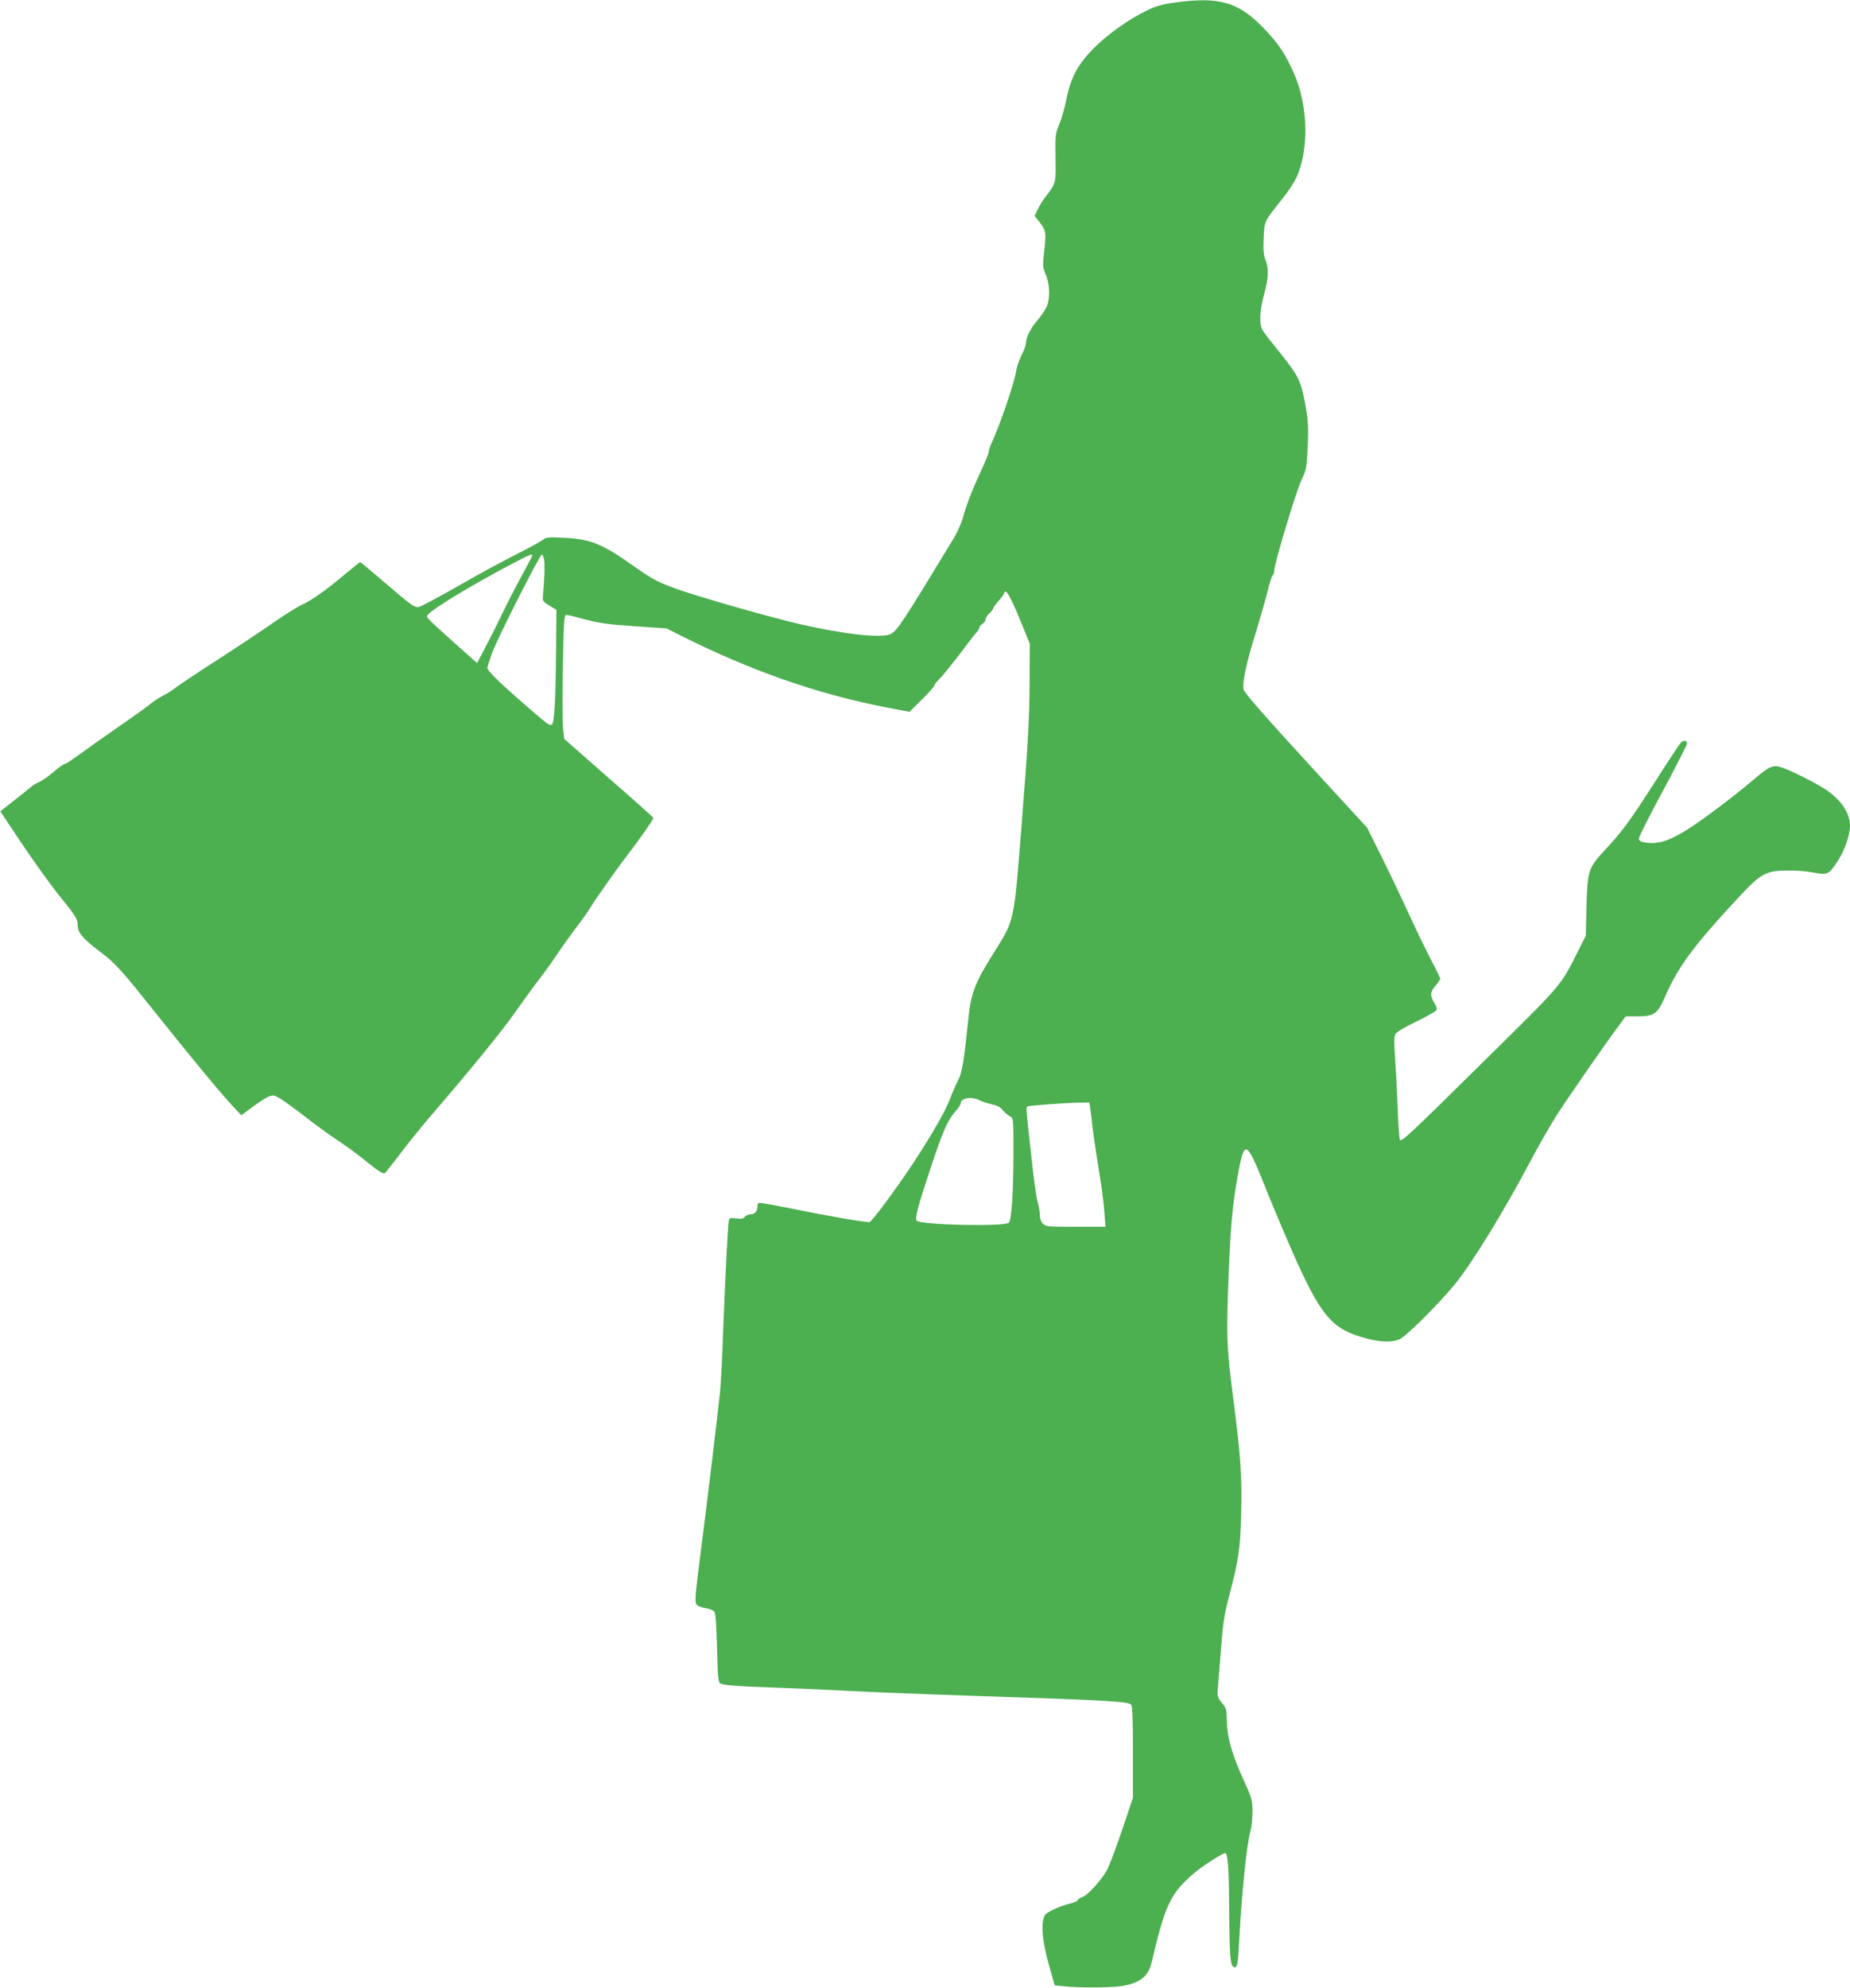
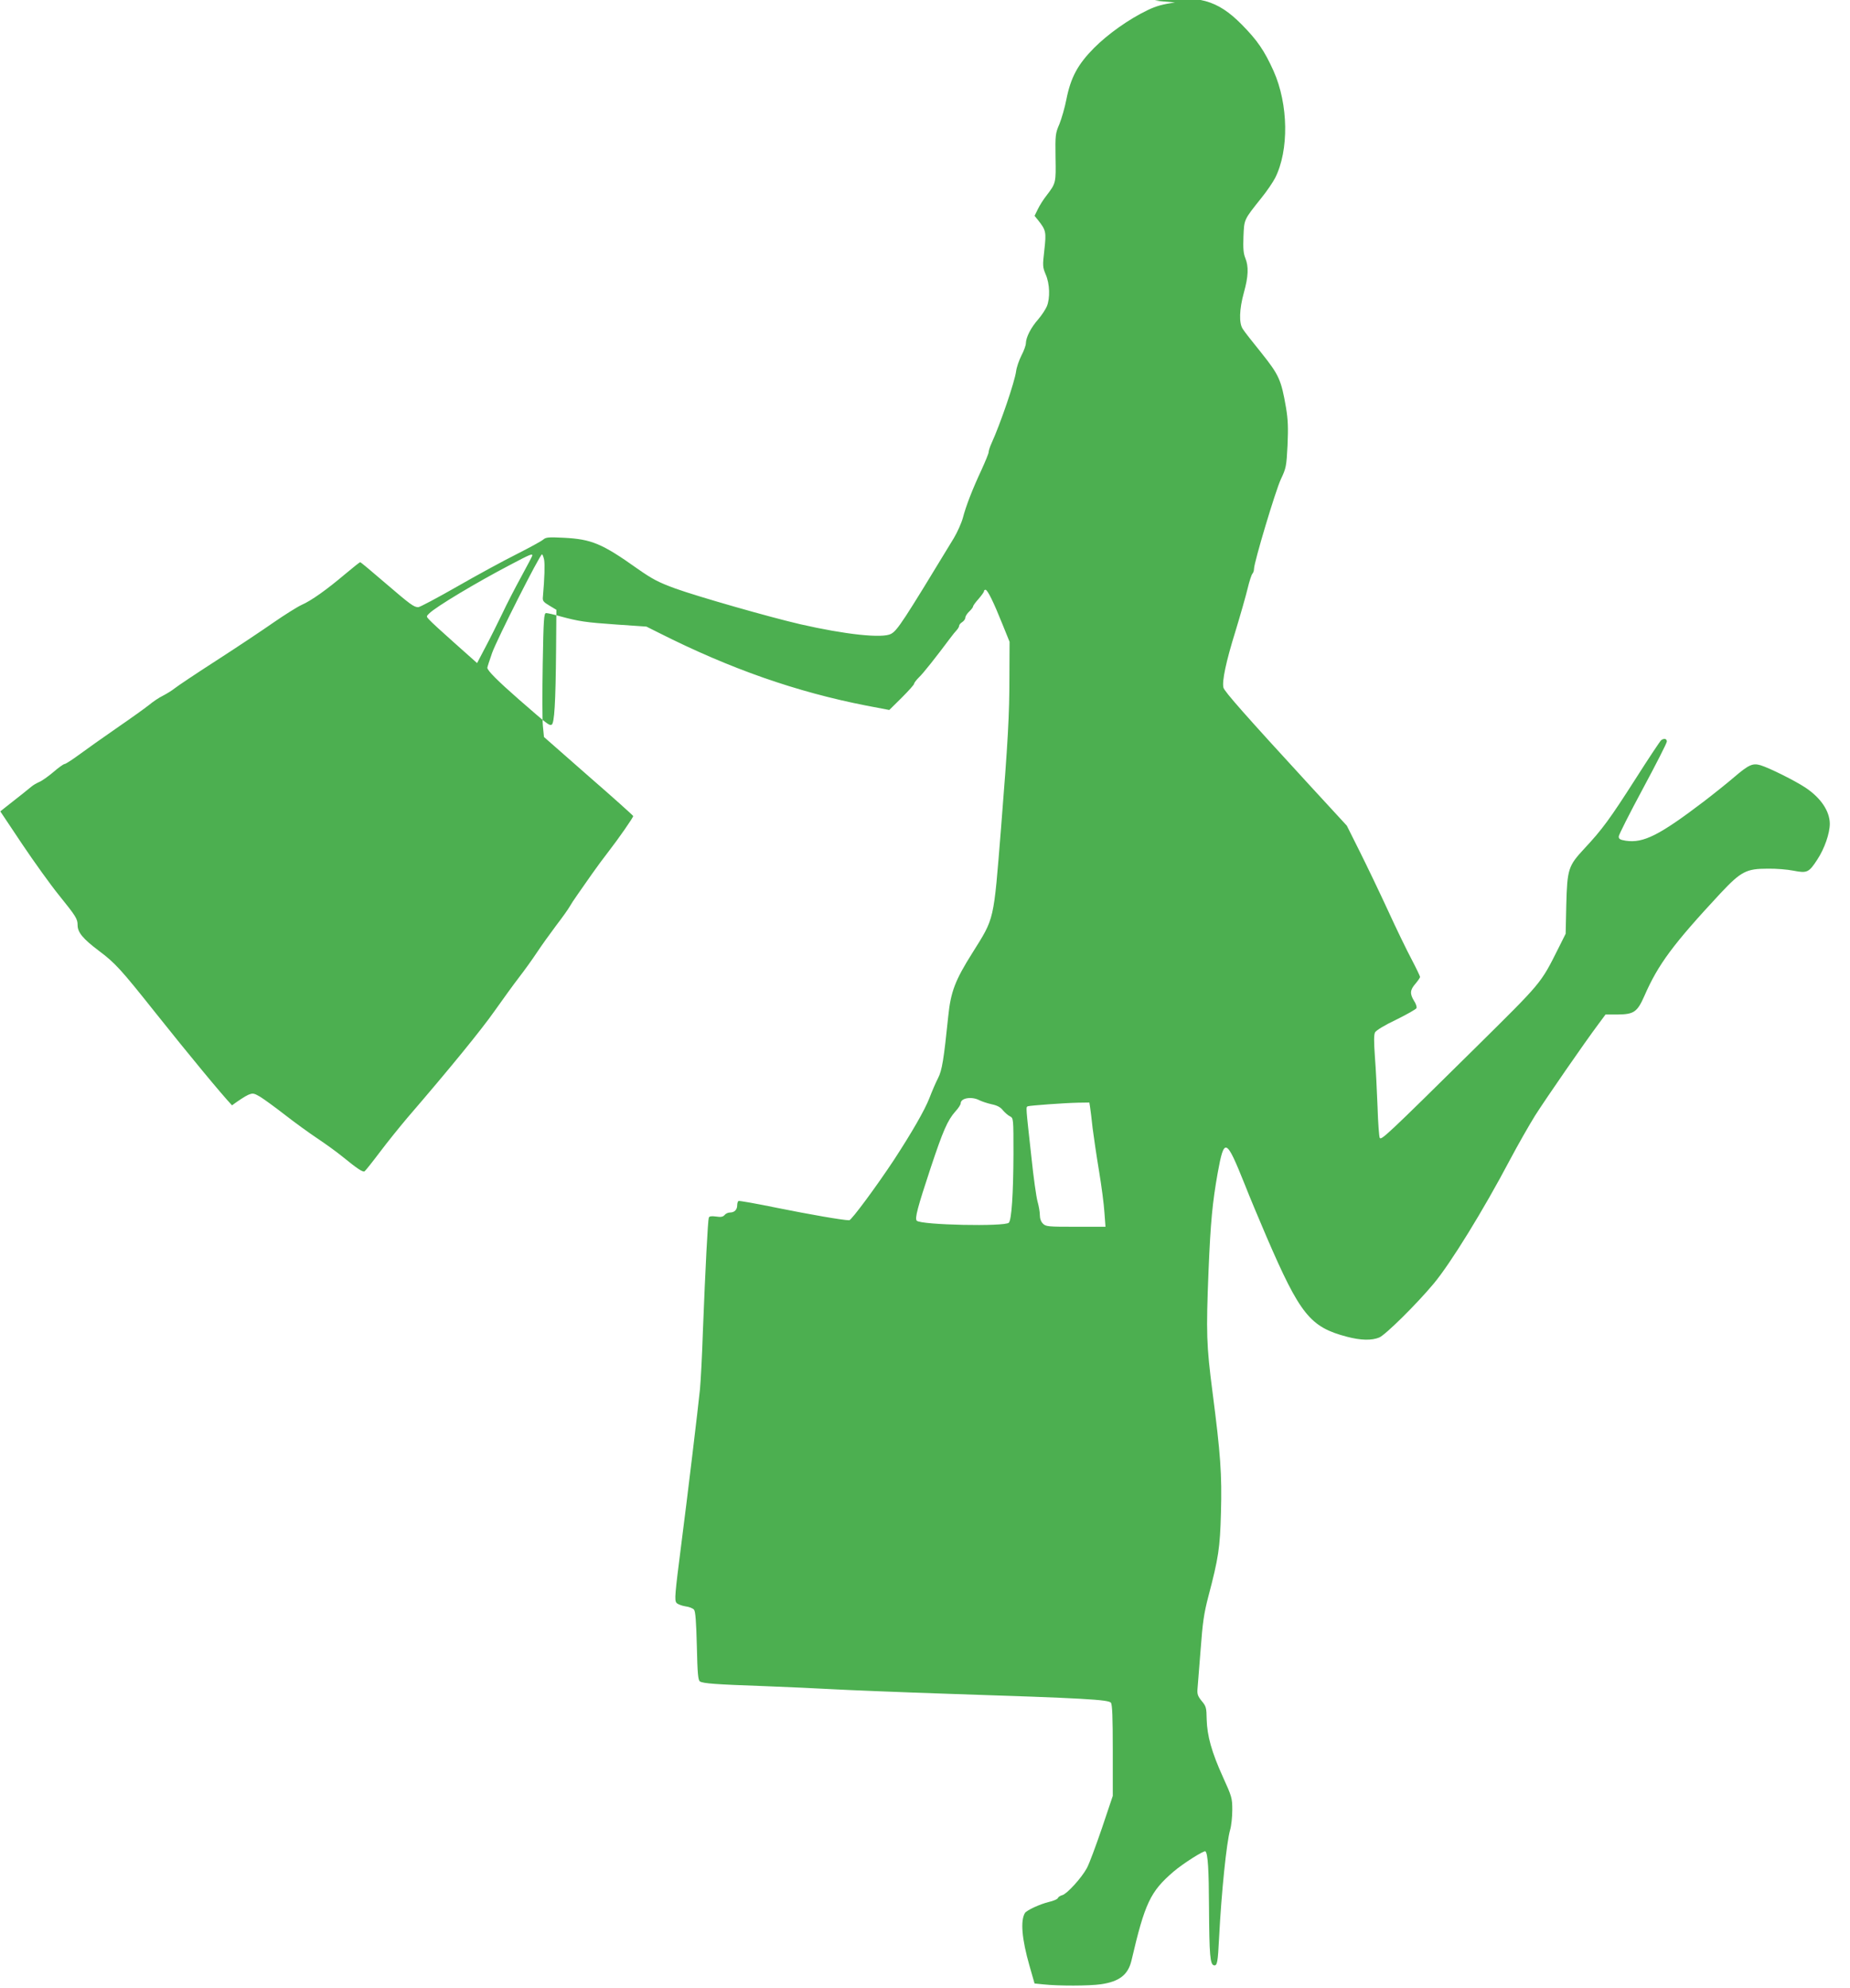
<svg xmlns="http://www.w3.org/2000/svg" version="1.0" width="1192pt" height="1280pt" viewBox="0 0 1192 1280" preserveAspectRatio="xMidYMid meet">
  <g transform="translate(0,1280) scale(0.1,-0.1)" fill="#4caf50" stroke="none">
-     <path d="M7571 12784 c-79 -11 -122 -23 -176 -49 -121 -58 -255 -153 -346 -244 -105 -106 -150 -190 -178 -331 -10 -52 -31 -124 -45 -159 -26 -60 -27 -70 -25 -215 3 -164 3 -165 -58 -245 -20 -25 -45 -65 -56 -88 l-21 -43 22 -27 c52 -66 54 -76 41 -193 -12 -103 -11 -110 9 -158 26 -60 29 -152 7 -205 -8 -19 -33 -57 -56 -84 -47 -53 -78 -115 -79 -153 0 -14 -13 -50 -29 -80 -15 -30 -31 -76 -34 -101 -9 -68 -101 -338 -159 -465 -10 -22 -18 -47 -18 -56 0 -8 -21 -59 -46 -114 -58 -124 -100 -232 -120 -309 -9 -33 -35 -91 -58 -130 -328 -540 -364 -595 -405 -617 -55 -30 -295 -4 -584 62 -203 47 -660 178 -805 230 -112 41 -149 61 -245 128 -228 162 -296 190 -475 199 -97 5 -115 3 -131 -11 -11 -10 -88 -52 -173 -95 -84 -42 -257 -136 -384 -209 -128 -73 -239 -132 -249 -132 -28 0 -50 16 -212 155 -86 74 -159 135 -162 135 -3 0 -46 -34 -96 -76 -122 -103 -219 -172 -283 -200 -28 -13 -109 -64 -180 -113 -70 -49 -235 -159 -367 -244 -132 -85 -253 -166 -270 -180 -16 -13 -50 -34 -75 -47 -25 -12 -65 -39 -90 -60 -25 -20 -117 -86 -206 -147 -88 -61 -197 -138 -243 -172 -45 -33 -88 -61 -95 -61 -6 0 -39 -23 -71 -51 -33 -28 -75 -58 -93 -65 -18 -8 -40 -21 -50 -30 -15 -13 -73 -59 -175 -139 l-25 -20 141 -211 c78 -116 185 -265 238 -330 108 -134 119 -151 119 -191 0 -47 34 -88 136 -165 106 -79 143 -120 365 -399 215 -270 426 -525 494 -597 l60 -64 70 52 c39 29 85 59 103 67 31 13 37 12 77 -11 23 -14 95 -66 158 -115 64 -50 158 -118 209 -152 51 -34 125 -87 163 -118 97 -79 133 -103 144 -96 5 3 49 58 98 123 48 64 129 164 178 222 275 319 477 567 562 688 53 75 124 173 158 217 34 44 86 116 115 160 29 44 86 123 125 175 40 52 78 106 85 119 7 13 31 50 54 82 22 32 64 91 91 130 28 40 76 105 108 146 62 80 157 216 157 226 0 3 -129 119 -288 257 l-287 252 -7 71 c-4 40 -4 219 -1 400 5 293 8 327 22 327 9 0 50 -9 91 -21 118 -32 162 -39 365 -53 l190 -13 82 -41 c458 -231 885 -380 1336 -468 l147 -28 80 79 c44 44 80 84 80 90 0 6 14 24 31 41 27 25 113 134 201 252 15 20 34 44 43 53 8 9 15 21 15 27 0 7 9 17 20 24 11 7 20 20 20 29 0 8 11 26 25 39 14 13 25 28 25 33 0 5 16 27 35 48 19 22 35 44 35 49 0 6 4 10 10 10 13 0 52 -79 108 -219 l47 -116 -1 -225 c0 -245 -9 -410 -54 -975 -49 -608 -41 -574 -185 -804 -111 -176 -139 -250 -155 -406 -29 -281 -40 -350 -66 -400 -14 -27 -39 -85 -55 -127 -30 -78 -114 -223 -228 -398 -115 -174 -275 -390 -289 -390 -40 0 -253 37 -466 80 -132 27 -243 47 -248 44 -4 -3 -8 -15 -8 -28 0 -28 -18 -46 -46 -46 -12 0 -28 -7 -35 -16 -10 -12 -24 -15 -55 -10 -31 4 -44 2 -47 -8 -6 -16 -22 -322 -38 -731 -5 -154 -14 -323 -19 -375 -12 -118 -80 -686 -120 -995 -42 -328 -45 -362 -31 -379 7 -8 32 -18 56 -22 25 -3 50 -13 57 -22 9 -11 14 -77 18 -234 4 -178 8 -220 20 -228 21 -13 101 -19 415 -30 154 -6 352 -15 440 -20 88 -5 430 -19 760 -30 865 -28 1017 -37 1033 -57 9 -13 12 -91 12 -308 l0 -292 -70 -208 c-39 -114 -82 -230 -97 -257 -34 -63 -128 -166 -158 -174 -13 -3 -26 -12 -29 -19 -2 -7 -28 -18 -58 -25 -58 -14 -142 -53 -154 -71 -30 -50 -20 -167 29 -339 l33 -115 60 -6 c93 -10 292 -10 367 1 119 17 175 61 197 151 87 373 122 446 271 574 59 51 198 139 206 131 16 -15 22 -119 23 -361 2 -308 7 -368 32 -373 21 -4 25 19 33 178 15 293 48 614 71 694 8 27 14 85 14 129 0 75 -3 86 -60 211 -73 161 -102 265 -105 372 -1 75 -4 85 -32 118 -25 31 -30 44 -27 79 2 23 11 137 20 252 13 175 21 232 50 343 65 247 75 311 81 539 7 246 -3 379 -54 773 -40 309 -42 383 -26 785 13 314 25 438 59 630 42 230 54 225 173 -71 32 -82 96 -234 141 -339 217 -503 282 -583 518 -645 91 -24 160 -25 209 -5 40 17 238 212 350 346 109 130 321 474 492 798 51 96 124 224 162 285 70 110 321 473 408 589 l46 62 81 0 c102 1 124 17 169 119 89 204 184 332 491 662 132 140 165 158 304 158 52 1 127 -5 166 -13 88 -17 99 -12 153 71 47 71 81 170 81 232 -1 81 -58 166 -157 232 -68 45 -233 127 -289 144 -51 15 -76 4 -172 -78 -37 -32 -123 -101 -192 -154 -288 -219 -391 -271 -505 -254 -36 6 -45 11 -45 27 0 11 70 149 155 307 85 158 155 295 155 305 0 18 -17 22 -36 9 -6 -4 -80 -115 -164 -247 -167 -261 -216 -328 -331 -451 -104 -112 -111 -131 -117 -364 l-4 -185 -45 -90 c-118 -235 -103 -216 -542 -650 -567 -560 -602 -592 -611 -574 -4 8 -11 97 -14 199 -4 102 -11 247 -17 322 -7 100 -7 143 1 158 7 13 63 47 137 82 69 34 127 67 130 74 3 8 -4 29 -16 47 -28 46 -26 70 9 110 16 19 30 39 30 44 0 4 -24 55 -54 112 -30 56 -99 198 -152 314 -54 117 -136 288 -182 380 l-84 168 -232 252 c-419 456 -557 612 -563 637 -10 41 16 166 78 365 32 105 67 228 78 274 11 46 25 89 31 95 5 5 10 19 10 31 0 41 139 505 173 577 34 72 36 83 43 219 5 114 3 165 -10 243 -31 179 -45 209 -158 351 -57 70 -111 139 -120 154 -26 37 -23 128 7 236 29 104 31 167 9 221 -12 29 -15 62 -12 139 5 112 1 105 116 249 35 43 74 101 88 128 90 178 86 474 -10 689 -59 131 -105 198 -206 300 -157 158 -278 191 -559 153z m-4141 -3561 c0 -4 -32 -64 -70 -134 -39 -71 -95 -179 -124 -241 -30 -62 -78 -159 -108 -215 l-54 -103 -145 129 c-79 70 -153 138 -163 150 -20 21 -20 22 0 41 42 42 300 197 524 314 125 66 140 72 140 59z m76 -28 c5 -31 3 -115 -8 -239 -3 -25 3 -33 42 -56 l45 -27 -2 -254 c-3 -348 -11 -479 -29 -486 -16 -6 -24 0 -211 163 -136 119 -203 186 -203 204 0 4 14 48 31 96 31 87 308 634 321 634 4 0 10 -16 14 -35z m2804 -3480 c16 -8 52 -20 79 -26 35 -7 58 -19 73 -39 13 -15 33 -33 46 -39 22 -12 22 -13 22 -244 -1 -254 -12 -423 -30 -441 -26 -26 -565 -15 -593 13 -14 14 5 85 89 339 81 243 109 307 160 365 19 20 34 44 34 52 0 34 70 46 120 20z m714 -47 c3 -18 10 -78 16 -133 7 -55 25 -178 41 -274 16 -96 32 -217 35 -268 l7 -93 -192 0 c-178 0 -192 1 -211 20 -13 13 -20 33 -20 56 0 20 -7 59 -15 87 -8 29 -26 156 -39 282 -37 337 -37 325 -23 331 16 5 231 21 324 23 l72 1 5 -32z" />
+     <path d="M7571 12784 c-79 -11 -122 -23 -176 -49 -121 -58 -255 -153 -346 -244 -105 -106 -150 -190 -178 -331 -10 -52 -31 -124 -45 -159 -26 -60 -27 -70 -25 -215 3 -164 3 -165 -58 -245 -20 -25 -45 -65 -56 -88 l-21 -43 22 -27 c52 -66 54 -76 41 -193 -12 -103 -11 -110 9 -158 26 -60 29 -152 7 -205 -8 -19 -33 -57 -56 -84 -47 -53 -78 -115 -79 -153 0 -14 -13 -50 -29 -80 -15 -30 -31 -76 -34 -101 -9 -68 -101 -338 -159 -465 -10 -22 -18 -47 -18 -56 0 -8 -21 -59 -46 -114 -58 -124 -100 -232 -120 -309 -9 -33 -35 -91 -58 -130 -328 -540 -364 -595 -405 -617 -55 -30 -295 -4 -584 62 -203 47 -660 178 -805 230 -112 41 -149 61 -245 128 -228 162 -296 190 -475 199 -97 5 -115 3 -131 -11 -11 -10 -88 -52 -173 -95 -84 -42 -257 -136 -384 -209 -128 -73 -239 -132 -249 -132 -28 0 -50 16 -212 155 -86 74 -159 135 -162 135 -3 0 -46 -34 -96 -76 -122 -103 -219 -172 -283 -200 -28 -13 -109 -64 -180 -113 -70 -49 -235 -159 -367 -244 -132 -85 -253 -166 -270 -180 -16 -13 -50 -34 -75 -47 -25 -12 -65 -39 -90 -60 -25 -20 -117 -86 -206 -147 -88 -61 -197 -138 -243 -172 -45 -33 -88 -61 -95 -61 -6 0 -39 -23 -71 -51 -33 -28 -75 -58 -93 -65 -18 -8 -40 -21 -50 -30 -15 -13 -73 -59 -175 -139 l-25 -20 141 -211 c78 -116 185 -265 238 -330 108 -134 119 -151 119 -191 0 -47 34 -88 136 -165 106 -79 143 -120 365 -399 215 -270 426 -525 494 -597 c39 29 85 59 103 67 31 13 37 12 77 -11 23 -14 95 -66 158 -115 64 -50 158 -118 209 -152 51 -34 125 -87 163 -118 97 -79 133 -103 144 -96 5 3 49 58 98 123 48 64 129 164 178 222 275 319 477 567 562 688 53 75 124 173 158 217 34 44 86 116 115 160 29 44 86 123 125 175 40 52 78 106 85 119 7 13 31 50 54 82 22 32 64 91 91 130 28 40 76 105 108 146 62 80 157 216 157 226 0 3 -129 119 -288 257 l-287 252 -7 71 c-4 40 -4 219 -1 400 5 293 8 327 22 327 9 0 50 -9 91 -21 118 -32 162 -39 365 -53 l190 -13 82 -41 c458 -231 885 -380 1336 -468 l147 -28 80 79 c44 44 80 84 80 90 0 6 14 24 31 41 27 25 113 134 201 252 15 20 34 44 43 53 8 9 15 21 15 27 0 7 9 17 20 24 11 7 20 20 20 29 0 8 11 26 25 39 14 13 25 28 25 33 0 5 16 27 35 48 19 22 35 44 35 49 0 6 4 10 10 10 13 0 52 -79 108 -219 l47 -116 -1 -225 c0 -245 -9 -410 -54 -975 -49 -608 -41 -574 -185 -804 -111 -176 -139 -250 -155 -406 -29 -281 -40 -350 -66 -400 -14 -27 -39 -85 -55 -127 -30 -78 -114 -223 -228 -398 -115 -174 -275 -390 -289 -390 -40 0 -253 37 -466 80 -132 27 -243 47 -248 44 -4 -3 -8 -15 -8 -28 0 -28 -18 -46 -46 -46 -12 0 -28 -7 -35 -16 -10 -12 -24 -15 -55 -10 -31 4 -44 2 -47 -8 -6 -16 -22 -322 -38 -731 -5 -154 -14 -323 -19 -375 -12 -118 -80 -686 -120 -995 -42 -328 -45 -362 -31 -379 7 -8 32 -18 56 -22 25 -3 50 -13 57 -22 9 -11 14 -77 18 -234 4 -178 8 -220 20 -228 21 -13 101 -19 415 -30 154 -6 352 -15 440 -20 88 -5 430 -19 760 -30 865 -28 1017 -37 1033 -57 9 -13 12 -91 12 -308 l0 -292 -70 -208 c-39 -114 -82 -230 -97 -257 -34 -63 -128 -166 -158 -174 -13 -3 -26 -12 -29 -19 -2 -7 -28 -18 -58 -25 -58 -14 -142 -53 -154 -71 -30 -50 -20 -167 29 -339 l33 -115 60 -6 c93 -10 292 -10 367 1 119 17 175 61 197 151 87 373 122 446 271 574 59 51 198 139 206 131 16 -15 22 -119 23 -361 2 -308 7 -368 32 -373 21 -4 25 19 33 178 15 293 48 614 71 694 8 27 14 85 14 129 0 75 -3 86 -60 211 -73 161 -102 265 -105 372 -1 75 -4 85 -32 118 -25 31 -30 44 -27 79 2 23 11 137 20 252 13 175 21 232 50 343 65 247 75 311 81 539 7 246 -3 379 -54 773 -40 309 -42 383 -26 785 13 314 25 438 59 630 42 230 54 225 173 -71 32 -82 96 -234 141 -339 217 -503 282 -583 518 -645 91 -24 160 -25 209 -5 40 17 238 212 350 346 109 130 321 474 492 798 51 96 124 224 162 285 70 110 321 473 408 589 l46 62 81 0 c102 1 124 17 169 119 89 204 184 332 491 662 132 140 165 158 304 158 52 1 127 -5 166 -13 88 -17 99 -12 153 71 47 71 81 170 81 232 -1 81 -58 166 -157 232 -68 45 -233 127 -289 144 -51 15 -76 4 -172 -78 -37 -32 -123 -101 -192 -154 -288 -219 -391 -271 -505 -254 -36 6 -45 11 -45 27 0 11 70 149 155 307 85 158 155 295 155 305 0 18 -17 22 -36 9 -6 -4 -80 -115 -164 -247 -167 -261 -216 -328 -331 -451 -104 -112 -111 -131 -117 -364 l-4 -185 -45 -90 c-118 -235 -103 -216 -542 -650 -567 -560 -602 -592 -611 -574 -4 8 -11 97 -14 199 -4 102 -11 247 -17 322 -7 100 -7 143 1 158 7 13 63 47 137 82 69 34 127 67 130 74 3 8 -4 29 -16 47 -28 46 -26 70 9 110 16 19 30 39 30 44 0 4 -24 55 -54 112 -30 56 -99 198 -152 314 -54 117 -136 288 -182 380 l-84 168 -232 252 c-419 456 -557 612 -563 637 -10 41 16 166 78 365 32 105 67 228 78 274 11 46 25 89 31 95 5 5 10 19 10 31 0 41 139 505 173 577 34 72 36 83 43 219 5 114 3 165 -10 243 -31 179 -45 209 -158 351 -57 70 -111 139 -120 154 -26 37 -23 128 7 236 29 104 31 167 9 221 -12 29 -15 62 -12 139 5 112 1 105 116 249 35 43 74 101 88 128 90 178 86 474 -10 689 -59 131 -105 198 -206 300 -157 158 -278 191 -559 153z m-4141 -3561 c0 -4 -32 -64 -70 -134 -39 -71 -95 -179 -124 -241 -30 -62 -78 -159 -108 -215 l-54 -103 -145 129 c-79 70 -153 138 -163 150 -20 21 -20 22 0 41 42 42 300 197 524 314 125 66 140 72 140 59z m76 -28 c5 -31 3 -115 -8 -239 -3 -25 3 -33 42 -56 l45 -27 -2 -254 c-3 -348 -11 -479 -29 -486 -16 -6 -24 0 -211 163 -136 119 -203 186 -203 204 0 4 14 48 31 96 31 87 308 634 321 634 4 0 10 -16 14 -35z m2804 -3480 c16 -8 52 -20 79 -26 35 -7 58 -19 73 -39 13 -15 33 -33 46 -39 22 -12 22 -13 22 -244 -1 -254 -12 -423 -30 -441 -26 -26 -565 -15 -593 13 -14 14 5 85 89 339 81 243 109 307 160 365 19 20 34 44 34 52 0 34 70 46 120 20z m714 -47 c3 -18 10 -78 16 -133 7 -55 25 -178 41 -274 16 -96 32 -217 35 -268 l7 -93 -192 0 c-178 0 -192 1 -211 20 -13 13 -20 33 -20 56 0 20 -7 59 -15 87 -8 29 -26 156 -39 282 -37 337 -37 325 -23 331 16 5 231 21 324 23 l72 1 5 -32z" />
  </g>
</svg>